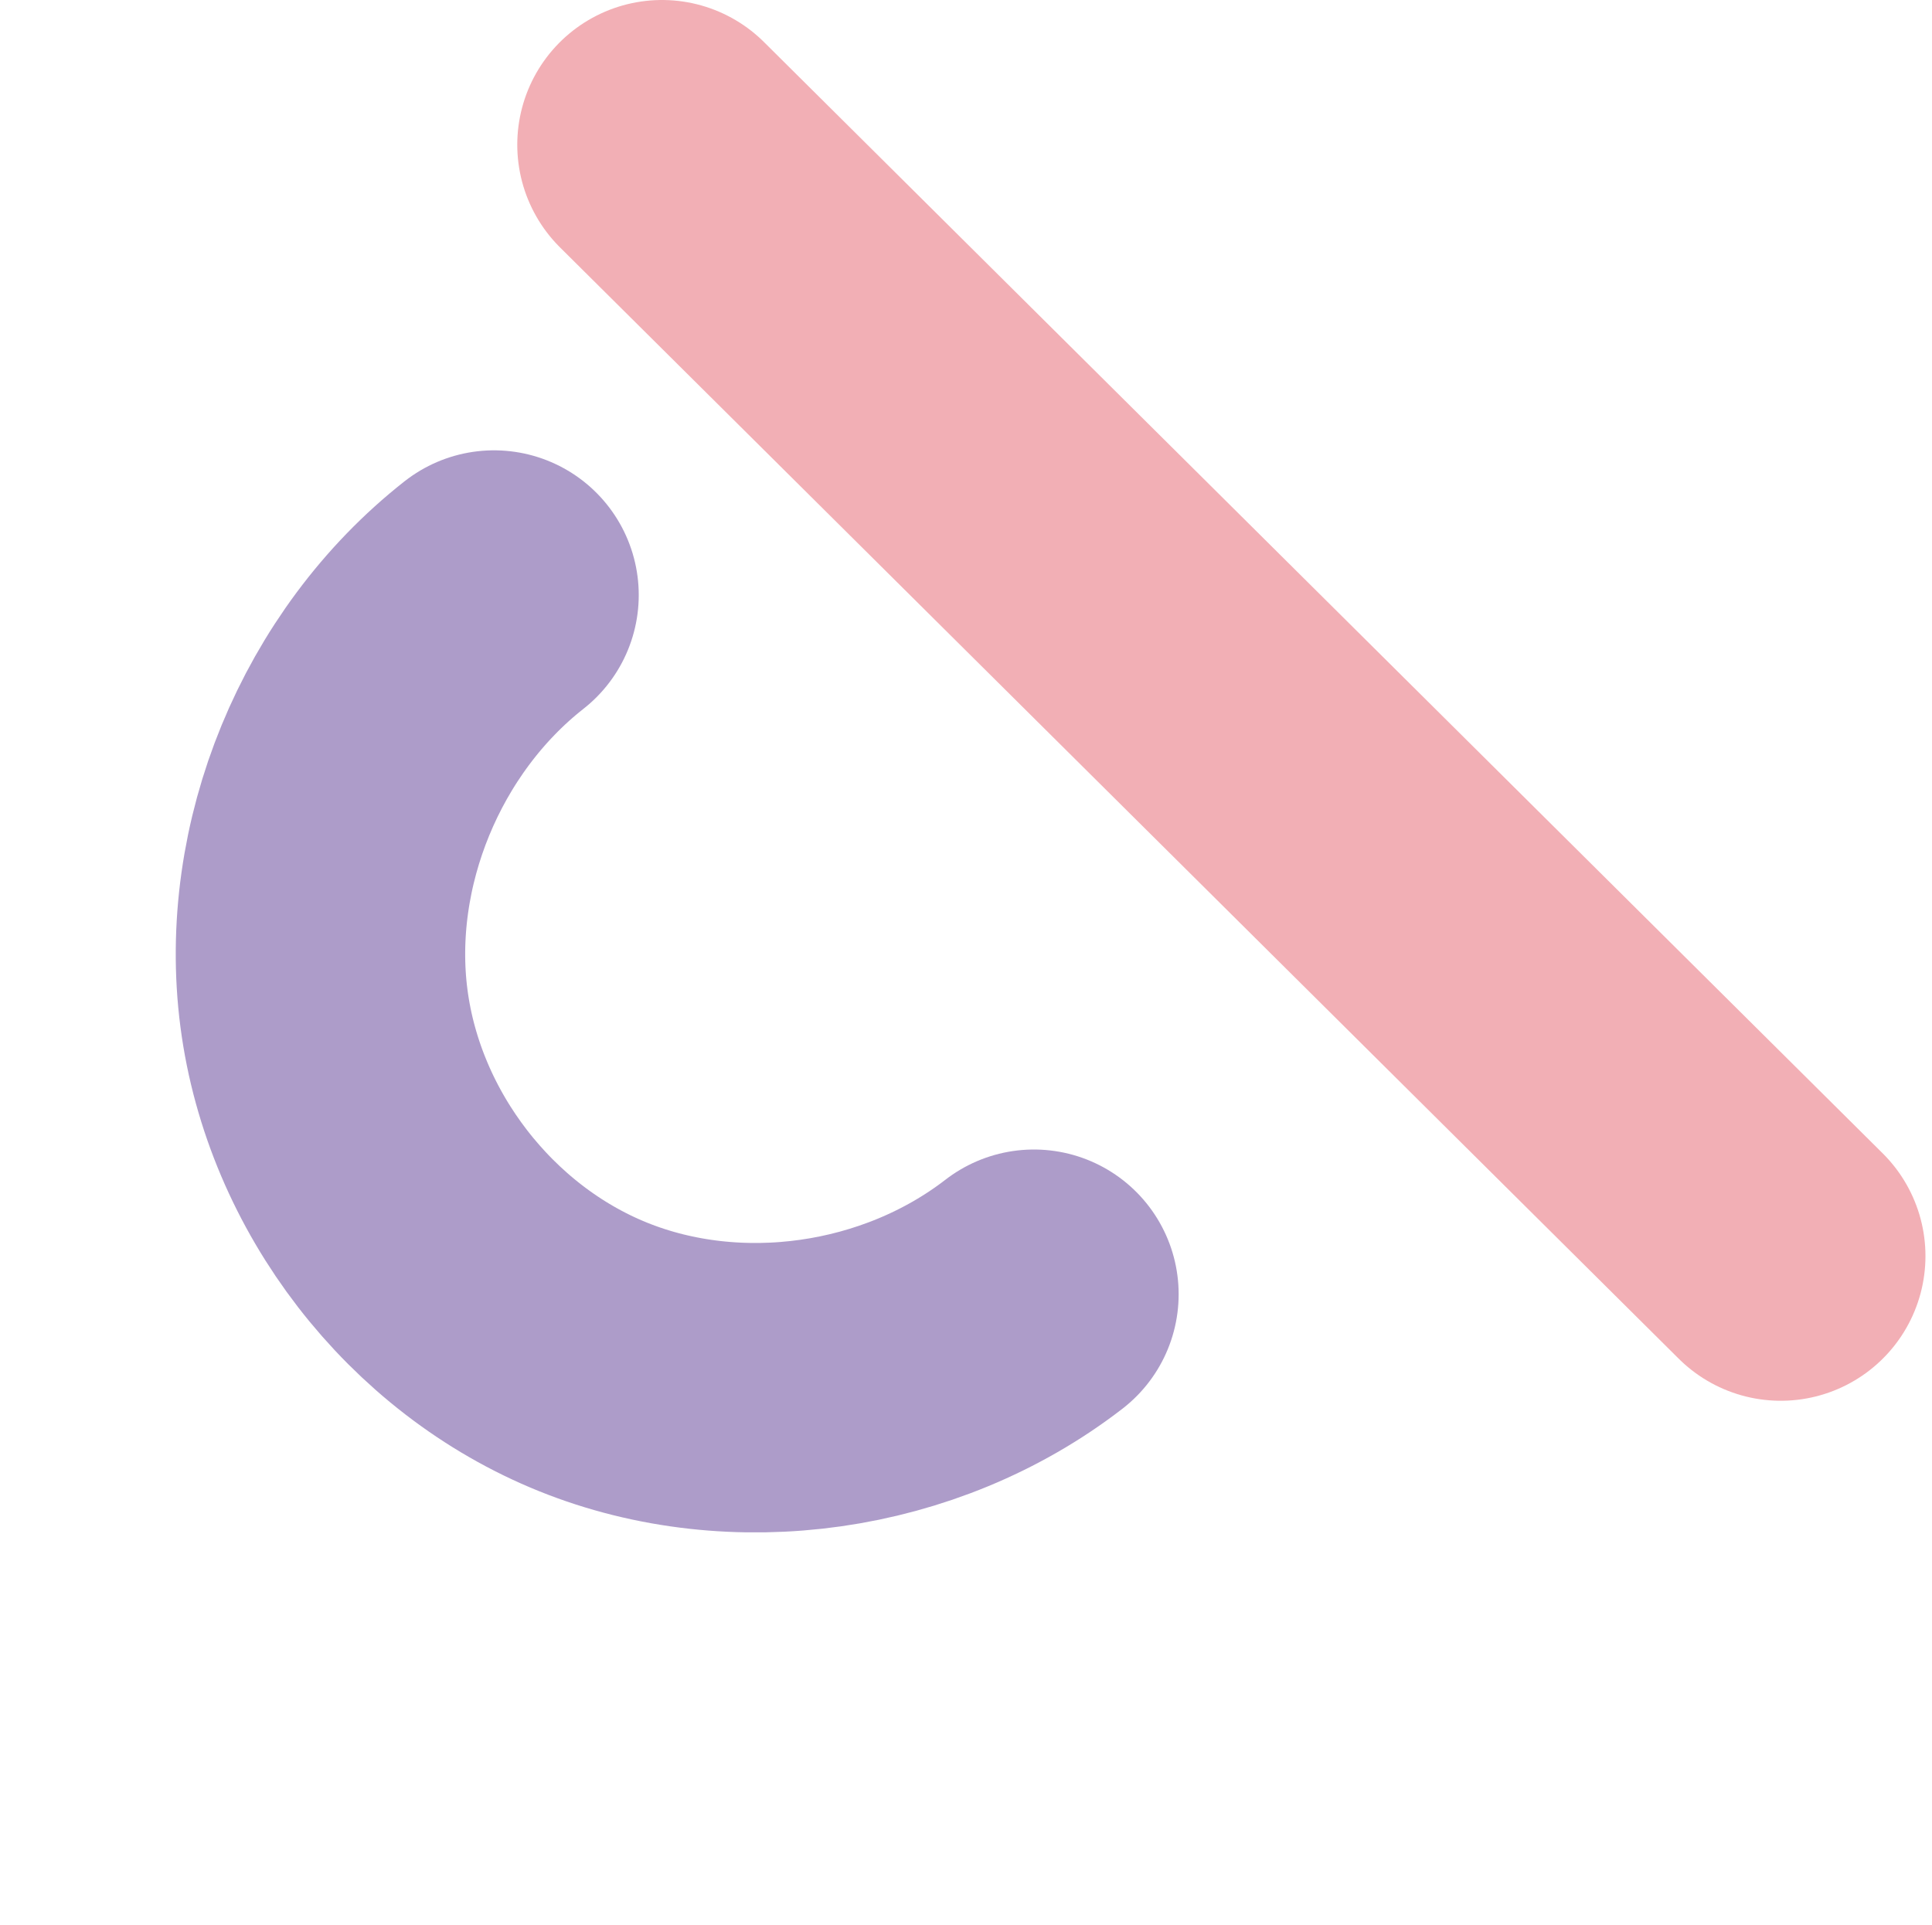
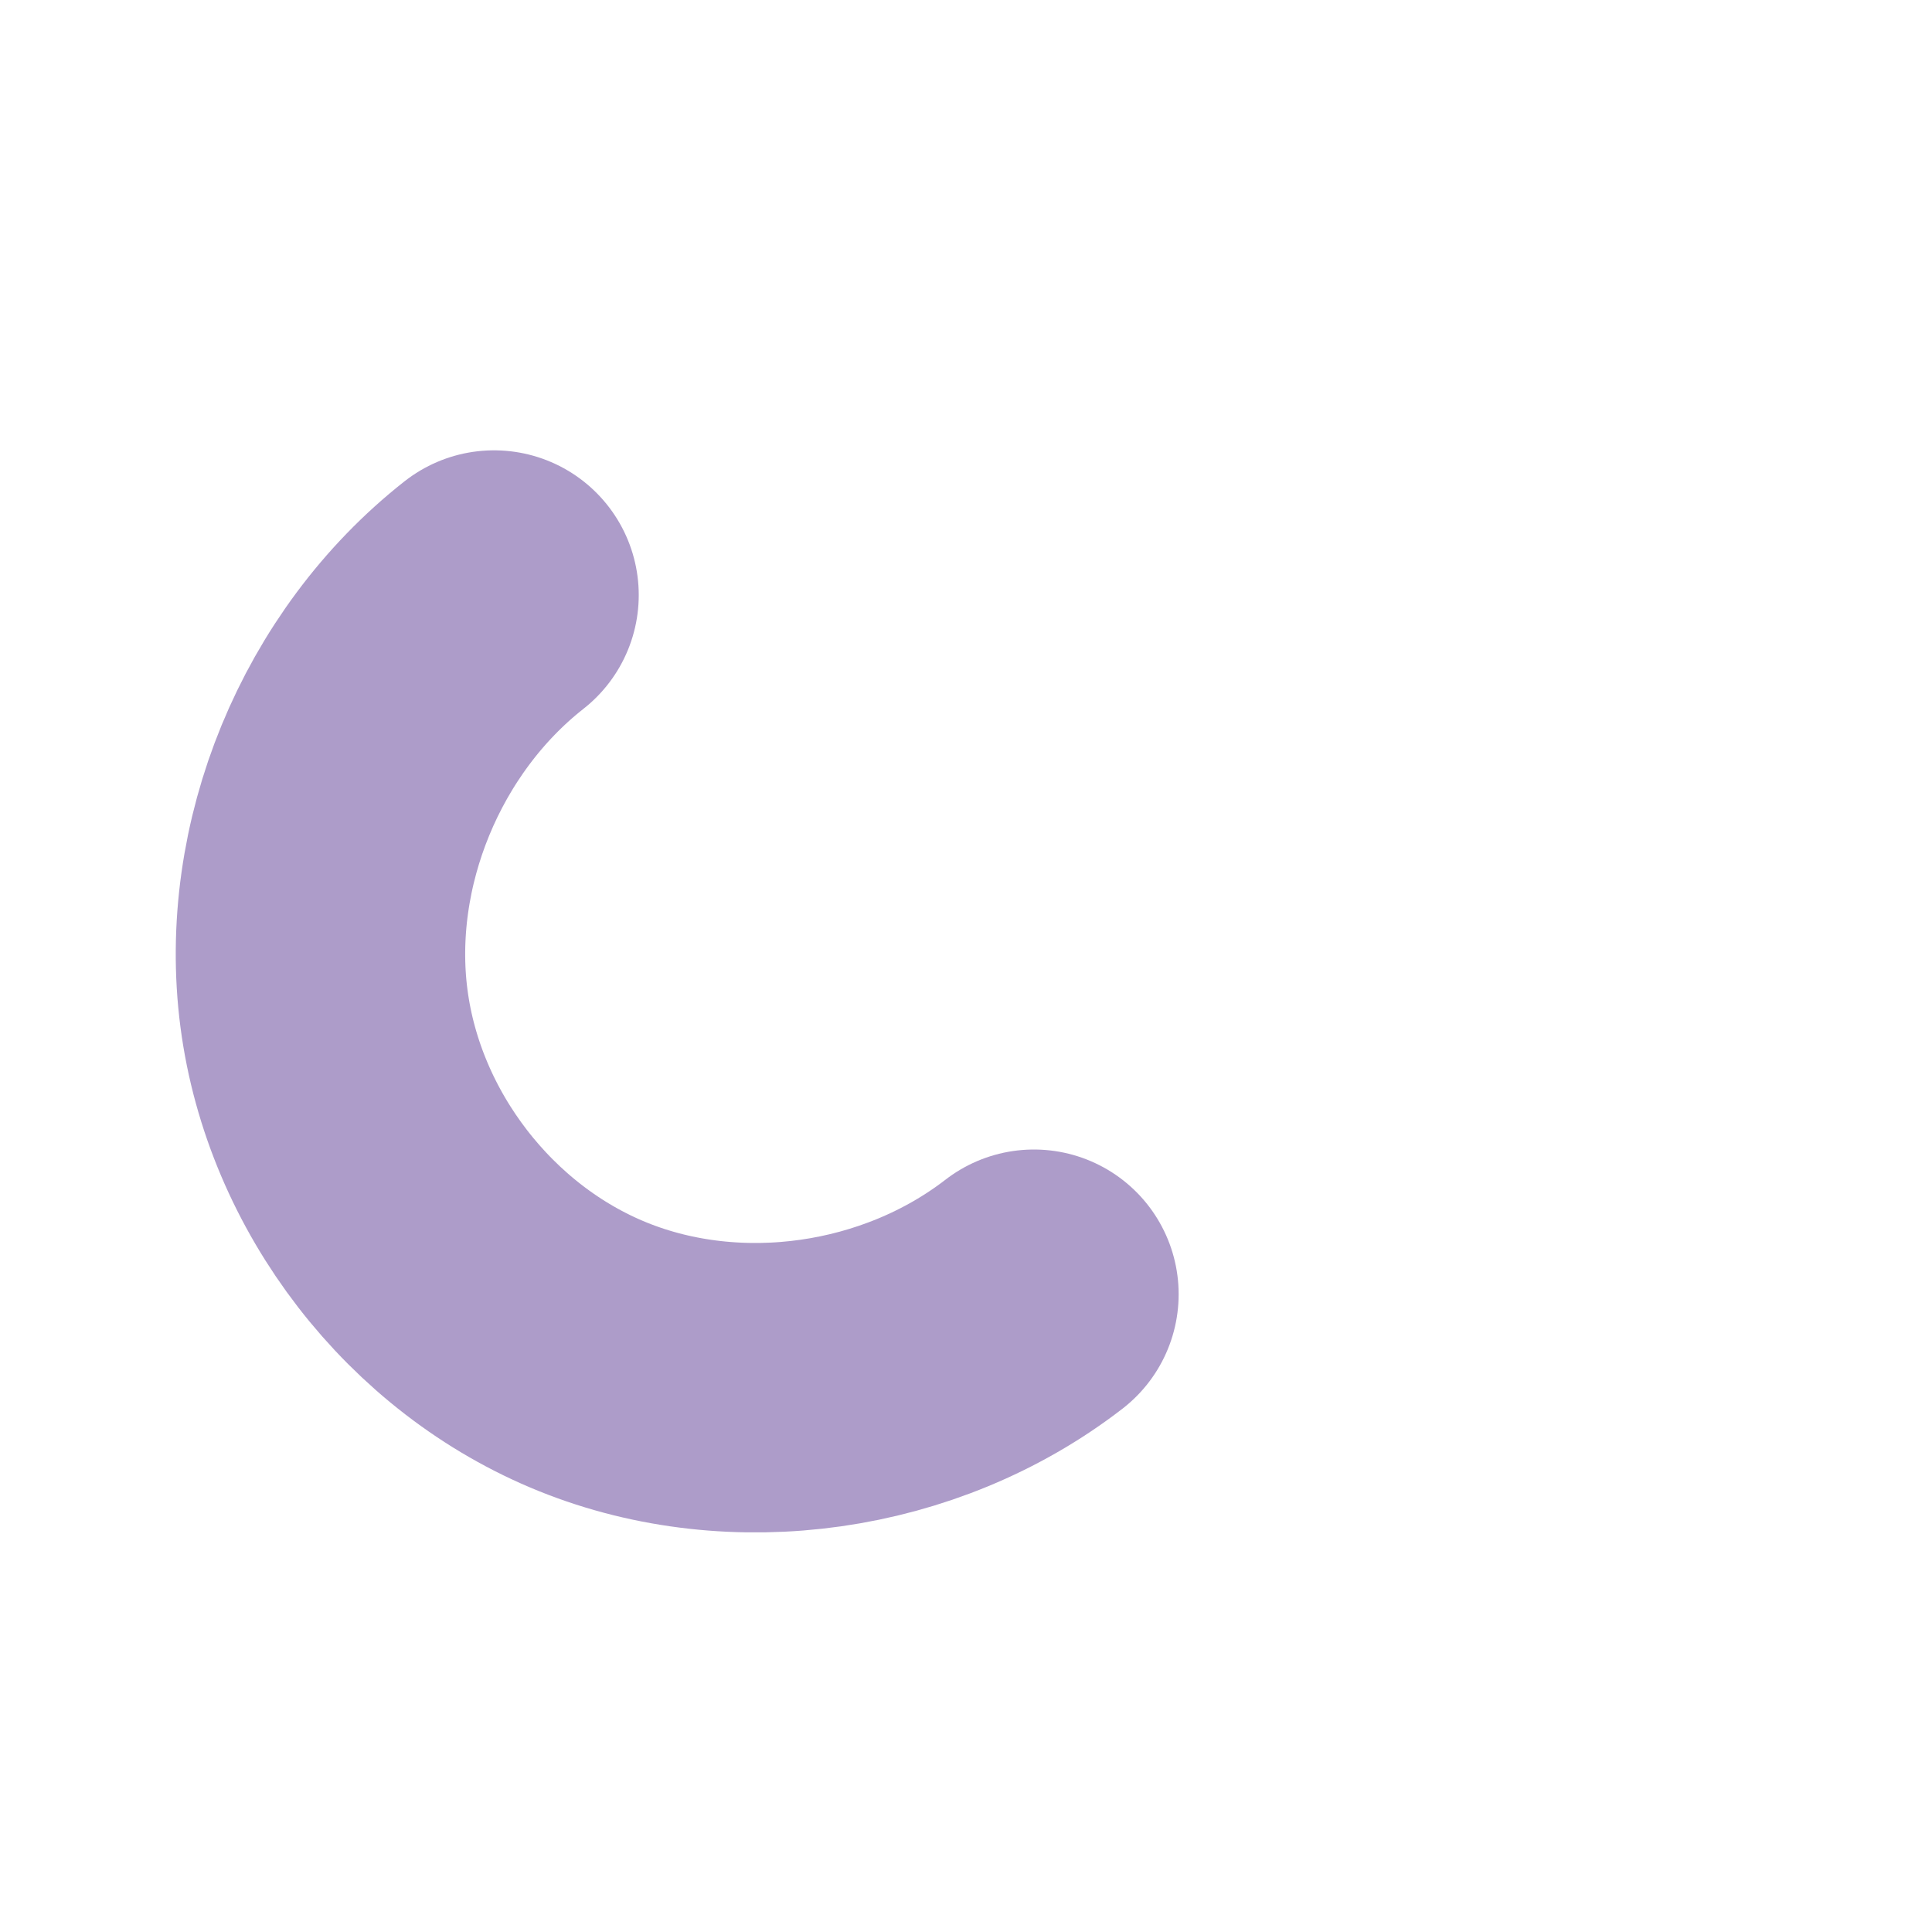
<svg xmlns="http://www.w3.org/2000/svg" width="267" height="266" viewBox="0 0 267 266" fill="none">
-   <path d="M91.486 20C143.024 71.195 194.558 122.394 246.096 173.589" stroke="#F2AFB5" stroke-width="40" stroke-linecap="round" stroke-linejoin="round" />
  <path d="M68.273 82.236C51.288 95.583 42.011 118.143 44.769 139.342C47.527 160.541 62.235 179.586 81.99 187.54C101.745 195.495 125.8 192.074 142.887 178.865" stroke="#AD9CC9" stroke-width="40" stroke-linecap="round" stroke-linejoin="round" />
</svg>